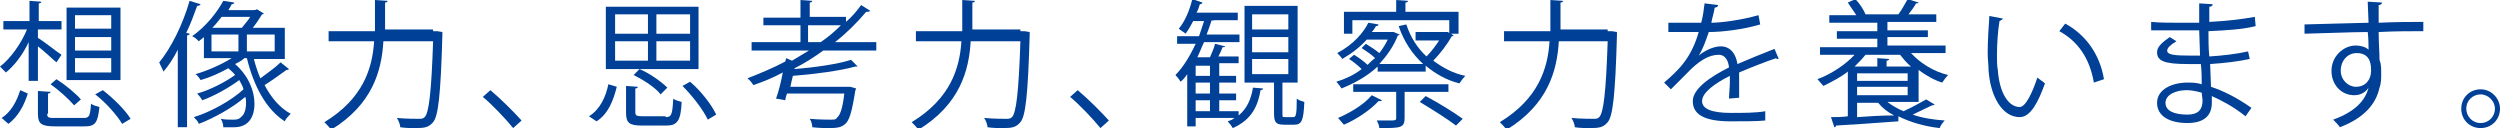
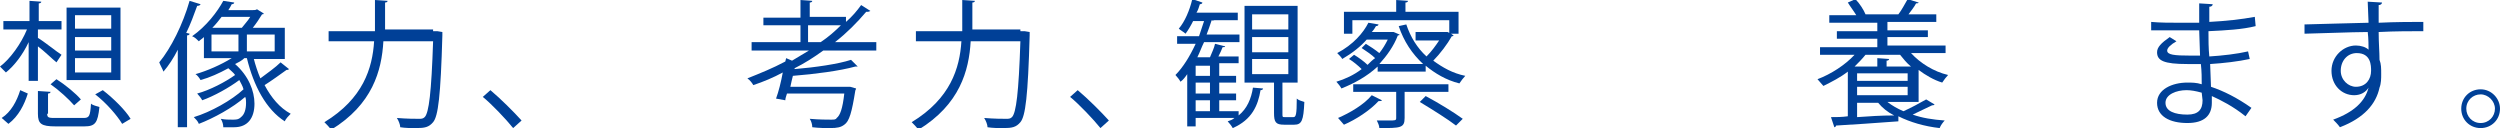
<svg xmlns="http://www.w3.org/2000/svg" version="1.1" id="レイヤー_1" x="0px" y="0px" viewBox="0 0 296.7 15.2" style="enable-background:new 0 0 296.7 15.2;" xml:space="preserve">
  <style type="text/css">
	.st0{fill:#004097;}
</style>
  <path class="st0" d="M4.5,4.5c0.7,0.4,2.3,1.7,2.8,2L6.7,7.4C6.2,7,5.3,6.1,4.5,5.5v4.1H3.4V5C2.7,6.5,1.7,7.8,0.7,8.6  C0.5,8.4,0.2,8.1,0,7.9C1.2,7,2.5,5.2,3.2,3.5H0.4v-1h3.1V0.1l1.4,0.1c0,0.1-0.1,0.2-0.3,0.2v2.1h2.7v1H4.5V4.5z M3.3,11.1  c-0.4,1.3-1.1,2.7-2.3,3.6L0.2,14C1.3,13.3,2,12,2.4,10.7L3.3,11.1z M5.6,13.5C5.6,14,5.8,14,6.7,14h3.2c0.7,0,0.8-0.2,0.9-1.7  c0.2,0.2,0.7,0.3,1,0.4C11.6,14.6,11.3,15,10,15H6.6c-1.7,0-2.1-0.3-2.1-1.5v-2.7L6,10.9c0,0.1-0.1,0.2-0.3,0.2V13.5z M8.8,12.5  c-0.6-0.7-1.8-1.8-2.8-2.5l0.7-0.6c1.1,0.7,2.3,1.7,2.9,2.4L8.8,12.5z M14.3,0.9v8.6H7.9V0.9H14.3z M13.2,3.5V1.8H8.9v1.6H13.2z   M13.2,6V4.4H8.9V6H13.2z M13.2,8.6V6.9H8.9v1.7H13.2z M14.5,14.7c-0.6-1-1.9-2.5-3.2-3.5l0.9-0.5c1.3,1,2.7,2.4,3.3,3.4L14.5,14.7z  " />
  <path class="st0" d="M21.1,5.9c-0.5,1-1.1,1.9-1.7,2.6c-0.1-0.3-0.4-0.8-0.5-1.1c1.4-1.7,2.8-4.5,3.6-7.3l1.3,0.4  c0,0.1-0.2,0.2-0.4,0.2c-0.4,1.1-0.8,2.2-1.3,3.2l0.4,0.1c0,0.1-0.1,0.2-0.3,0.2v10.9h-1.1V5.9z M30.1,6.9c0.2,0.8,0.5,1.7,0.8,2.4  c0.8-0.6,1.8-1.3,2.4-1.9l1,0.8c-0.1,0.1-0.2,0.1-0.3,0.1c-0.7,0.5-1.8,1.3-2.6,1.8c0.8,1.5,1.8,2.7,3.1,3.4  c-0.2,0.2-0.6,0.6-0.7,0.9c-2.2-1.4-3.7-4.2-4.5-7.5h-0.3c-0.3,0.3-0.7,0.5-1.1,0.7c1.6,1.4,2.3,3.2,2.3,4.7c0,1.7-0.8,2.8-2.4,2.8  c-0.4,0-0.8,0-1.3,0c0-0.3-0.1-0.7-0.3-1c0.5,0.1,1,0.1,1.4,0.1c0.4,0,0.7,0,1-0.3c0.4-0.3,0.6-0.9,0.6-1.7c0-0.2,0-0.5-0.1-0.7  c-1.5,1.3-3.7,2.5-5.5,3.2c-0.1-0.3-0.4-0.6-0.6-0.8c2-0.6,4.5-2,5.9-3.3c-0.1-0.4-0.3-0.7-0.5-1.1c-1.2,0.9-3,1.9-4.4,2.4  c-0.1-0.2-0.4-0.6-0.6-0.8c1.5-0.4,3.4-1.4,4.5-2.2c-0.2-0.3-0.5-0.5-0.8-0.8c-1.1,0.6-2.2,1.1-3.3,1.4c-0.1-0.2-0.4-0.6-0.6-0.7  c1.4-0.4,3-1.1,4.3-1.9h-3.3V4.4c-0.2,0.2-0.4,0.3-0.6,0.5c-0.2-0.2-0.5-0.5-0.8-0.6c1.7-1.2,3-2.9,3.7-4.2l1.3,0.2  c0,0.1-0.1,0.2-0.3,0.2c-0.1,0.2-0.2,0.4-0.4,0.7H30c0.3,0,0.3,0,0.5-0.1l0.8,0.5c0,0.1-0.1,0.1-0.2,0.1c-0.3,0.5-0.7,1.1-1.1,1.6  h3.8v3.7H30.1z M25.1,4.1v2h3.2v-2H25.1z M28.7,3.3c0.3-0.4,0.7-0.8,1-1.3h-3.4c-0.3,0.4-0.7,0.9-1.1,1.3H28.7z M32.6,6.1v-2h-3.3v2  H32.6z" />
  <path class="st0" d="M51.4,3.7c0.2,0,0.3,0,0.5,0l0.6,0.1c0,0.1,0,0.3,0,0.4c-0.2,7.2-0.5,9.6-1.1,10.3c-0.5,0.6-1,0.7-2,0.7  c-0.6,0-1.3,0-1.9-0.1c0-0.3-0.2-0.8-0.4-1.1c1.2,0.1,2.2,0.1,2.6,0.1c0.3,0,0.5,0,0.7-0.2c0.5-0.5,0.8-2.9,1-9h-5.9  c-0.2,3.5-1.3,7.5-6.2,10.5c-0.2-0.3-0.6-0.7-0.8-0.9c4.6-2.8,5.7-6.4,5.9-9.6h-5.4V3.7h5.5c0-0.3,0-0.6,0-0.8V0l1.5,0.1  c0,0.1-0.1,0.2-0.3,0.2v2.4c0,0.3,0,0.6,0,0.8H51.4z" />
  <path class="st0" d="M58.2,10.7c1.2,1,2.8,2.6,3.7,3.6l-1,0.9c-0.8-1-2.5-2.8-3.6-3.7L58.2,10.7z" />
-   <path class="st0" d="M69.9,13.8c1.3-0.8,2-2.3,2.3-3.8l1,0.3c-0.4,1.6-1,3.2-2.4,4.1L69.9,13.8z M71.9,0.8h11l0,7.4h-11V0.8z M73,4  h3.9V1.7H73V4z M73,7.2h3.9V4.9H73V7.2z M79,13.9c0.7,0,0.8-0.3,0.9-2.2c0.2,0.2,0.7,0.3,1,0.4c-0.1,2.2-0.5,2.8-1.8,2.8h-2.9  c-1.5,0-1.9-0.3-1.9-1.5v-3.2l1.4,0.1c0,0.1-0.1,0.2-0.3,0.2v2.8c0,0.4,0.1,0.5,0.9,0.5H79z M75.9,8.2c1.2,0.5,2.6,1.5,3.3,2.2  l-0.8,0.8c-0.6-0.8-2-1.7-3.2-2.3L75.9,8.2z M81.9,1.7h-4V4h4V1.7z M81.9,4.9h-4v2.3h4V4.9z M81.9,9.7c1.3,1.1,2.6,2.8,3.1,3.9  l-1,0.6c-0.5-1.1-1.8-2.8-3-4L81.9,9.7z M83,0.8L83,0.8L83,0.8L83,0.8L83,0.8z" />
  <path class="st0" d="M103.9,6h-6.2c-1.1,0.8-2.2,1.5-3.4,2.1l0,0.1c2.4-0.2,5.2-0.6,6.7-1.1l0.8,0.8c0,0-0.1,0-0.2,0  c0,0-0.1,0-0.1,0c-1.8,0.5-4.8,0.9-7.4,1.1c-0.1,0.4-0.2,0.8-0.3,1.3h6.9l0.2,0l0.7,0.2c0,0.1-0.1,0.2-0.1,0.3  c-0.4,2.5-0.7,3.6-1.3,4c-0.4,0.3-0.8,0.4-1.7,0.4c-0.5,0-1.3,0-2.1-0.1c0-0.3-0.1-0.7-0.3-1c1.1,0.1,2.1,0.1,2.5,0.1  c0.4,0,0.6,0,0.7-0.2c0.4-0.3,0.7-1.1,0.9-2.9h-6.8c-0.1,0.3-0.2,0.6-0.2,0.8l-1.1-0.2c0.3-0.8,0.6-2,0.8-3.1  c-1.1,0.6-2.3,1.1-3.5,1.5c-0.1-0.2-0.4-0.6-0.7-0.8c1.5-0.6,3-1.2,4.5-2l0.1-0.4L94,7.2c0.7-0.4,1.3-0.8,2-1.2h-6.8V5h5.8V3h-4.4  V2.1h4.4V0l1.4,0.1c0,0.1-0.1,0.2-0.3,0.2v1.7h4.3v0.6c0.7-0.6,1.3-1.3,1.8-2l1.1,0.7c0,0-0.2,0.1-0.3,0.1c0,0-0.1,0-0.2,0  c-1.1,1.3-2.3,2.5-3.7,3.6h4.9V6z M95.9,5h1.5c0.9-0.6,1.7-1.3,2.4-2h-3.9V5z" />
  <path class="st0" d="M121.1,3.7c0.2,0,0.3,0,0.5,0l0.6,0.1c0,0.1,0,0.3,0,0.4c-0.2,7.2-0.5,9.6-1.1,10.3c-0.5,0.6-1,0.7-2,0.7  c-0.6,0-1.3,0-1.9-0.1c0-0.3-0.2-0.8-0.4-1.1c1.2,0.1,2.2,0.1,2.6,0.1c0.3,0,0.5,0,0.7-0.2c0.5-0.5,0.8-2.9,1-9h-5.9  c-0.2,3.5-1.3,7.5-6.2,10.5c-0.2-0.3-0.6-0.7-0.8-0.9c4.6-2.8,5.7-6.4,5.9-9.6h-5.4V3.7h5.5c0-0.3,0-0.6,0-0.8V0l1.5,0.1  c0,0.1-0.1,0.2-0.3,0.2v2.4c0,0.3,0,0.6,0,0.8H121.1z" />
  <path class="st0" d="M127.9,10.7c1.2,1,2.8,2.6,3.7,3.6l-1,0.9c-0.8-1-2.5-2.8-3.6-3.7L127.9,10.7z" />
  <path class="st0" d="M147,13.2v0.5c1-0.8,1.5-2,1.7-3.3l1.2,0.1c0,0.1-0.1,0.2-0.3,0.2c-0.3,1.8-1,3.5-3.3,4.5  c-0.1-0.2-0.4-0.6-0.6-0.8c0.3-0.1,0.6-0.2,0.8-0.4h-4.6V15h-1V8.8c-0.2,0.3-0.5,0.7-0.8,0.9c-0.1-0.2-0.4-0.6-0.6-0.8  c0.9-0.9,1.7-2.2,2.4-3.7h-2.2V4.3h2.6c0.2-0.6,0.4-1.2,0.6-1.8h-1.3c-0.3,0.6-0.6,1.1-0.9,1.5c-0.2-0.2-0.6-0.4-0.8-0.6  c0.7-0.8,1.3-2.2,1.6-3.5l1.2,0.4c0,0.1-0.1,0.2-0.3,0.2c-0.1,0.3-0.2,0.7-0.4,1h4.9v0.9h-2.8c-0.1,0-0.1,0.1-0.3,0  c-0.2,0.6-0.4,1.2-0.6,1.7h3.9v0.9h-4.2c-0.3,0.6-0.5,1.2-0.8,1.8h1.5c0.2-0.5,0.5-1.1,0.6-1.6l1.2,0.3c0,0.1-0.1,0.1-0.3,0.1  c-0.1,0.3-0.3,0.7-0.5,1.1h2.4v0.8h-2.3V9h2v0.8h-2v1.3h2v0.8h-2v1.3H147z M143.6,9V7.8h-1.7V9H143.6z M143.6,11.1V9.8h-1.7v1.3  H143.6z M141.9,11.9v1.3h1.7v-1.3H141.9z M152.2,13.5c0,0.4,0,0.4,0.3,0.4h1c0.3,0,0.4-0.3,0.4-2.2c0.2,0.2,0.6,0.3,0.9,0.4  c-0.1,2.2-0.3,2.7-1.2,2.7h-1.2c-1,0-1.2-0.3-1.2-1.4V9.8h-3.5V0.7h6.3v9.1h-1.8V13.5z M148.6,1.7v1.8h4.3V1.7H148.6z M148.6,4.4  v1.8h4.3V4.4H148.6z M148.6,7v1.8h4.3V7H148.6z" />
  <path class="st0" d="M172.2,4l0.3,0.2c0,0.1-0.1,0.1-0.2,0.1c-0.5,0.9-1.4,2.1-2.2,2.9c1.1,0.8,2.3,1.5,3.8,1.8  c-0.2,0.2-0.5,0.6-0.7,0.9c-1.6-0.4-2.9-1.2-4-2.1v0.7h-5.7V7.9c-1.3,1.2-2.8,2-4.3,2.6c-0.1-0.2-0.4-0.6-0.6-0.8  c1-0.3,2.1-0.8,3-1.5c-0.4-0.4-1-0.9-1.5-1.2l0.6-0.5c0.5,0.3,1.2,0.8,1.6,1.2c0.3-0.3,0.6-0.6,0.9-0.8c-0.4-0.4-1-0.8-1.6-1.2  l0.5-0.5c0.5,0.3,1.1,0.7,1.6,1.1c0.4-0.5,0.7-1,1-1.6h-2.5c-0.7,0.8-1.7,1.6-2.9,2.3c-0.1-0.2-0.4-0.5-0.6-0.7  c1.9-1,3.1-2.4,3.7-3.6l1.2,0.2c0,0.1-0.1,0.2-0.3,0.2c-0.1,0.2-0.3,0.5-0.5,0.7h2.4l0.2,0l0.7,0.3c0,0.1-0.1,0.1-0.2,0.1  c-0.5,1.3-1.3,2.4-2.2,3.4h5.2c-1.3-1.2-2.3-2.7-2.9-4.5l0.9-0.2c0.5,1.5,1.3,2.8,2.4,3.8c0.6-0.6,1.1-1.3,1.5-1.9H168V3.8h3.6  l0.2,0l0.2,0.1V2.4h-11.5V4h-1V1.4h6.2V0l1.4,0.1c0,0.1-0.1,0.2-0.3,0.2v1.1h6.3V4H172.2z M164,11.9c0,0.1-0.2,0.1-0.4,0.1  c-1,1.1-2.7,2.2-4.1,2.8c-0.2-0.2-0.5-0.6-0.7-0.8c1.4-0.6,3.1-1.6,4-2.7L164,11.9z M171.8,10.9h-5.1V14c0,1.2-0.5,1.2-3,1.2  c0-0.3-0.2-0.7-0.3-0.9c0.6,0,1.1,0,1.4,0c0.8,0,0.9,0,0.9-0.3v-3.1h-5.1V10h11.3V10.9z M172.8,14.9c-0.9-0.7-2.8-1.9-4.3-2.8  l0.7-0.7c1.5,0.8,3.3,1.9,4.4,2.7L172.8,14.9z" />
-   <path class="st0" d="M190.8,3.7c0.2,0,0.3,0,0.5,0l0.6,0.1c0,0.1,0,0.3,0,0.4c-0.2,7.2-0.5,9.6-1.1,10.3c-0.5,0.6-1,0.7-2,0.7  c-0.6,0-1.3,0-1.9-0.1c0-0.3-0.2-0.8-0.4-1.1c1.2,0.1,2.2,0.1,2.6,0.1c0.3,0,0.5,0,0.7-0.2c0.5-0.5,0.8-2.9,1-9H185  c-0.2,3.5-1.3,7.5-6.2,10.5c-0.2-0.3-0.6-0.7-0.8-0.9c4.6-2.8,5.7-6.4,5.9-9.6h-5.4V3.7h5.5c0-0.3,0-0.6,0-0.8V0l1.5,0.1  c0,0.1-0.1,0.2-0.3,0.2v2.4c0,0.3,0,0.6,0,0.8H190.8z" />
-   <path class="st0" d="M211.1,7C211.1,7,211.1,7,211.1,7c-0.2,0-0.3,0-0.3-0.1c-1.2,0.4-3,1.1-4.4,1.7c0,0.4,0,0.8,0,1.3  c0,0.5,0,1.1,0,1.7l-1.2,0.1c0-0.6,0.1-1.3,0.1-2c0-0.2,0-0.5,0-0.7c-1.8,0.9-3.3,2-3.3,3c0,0.9,1.1,1.4,3.4,1.4c1.6,0,3,0,4.1-0.2  l0,1.1c-1,0.1-2.4,0.1-4.1,0.1c-3.1,0-4.5-0.8-4.5-2.4c0-1.4,1.9-2.8,4.3-4c-0.1-1-0.6-1.5-1.2-1.5c-1.2,0-2.4,0.7-3.9,2.3  c-0.5,0.5-1.1,1.1-1.8,1.8l-0.8-0.8c1.6-1.4,3.2-2.8,4.1-6l-0.9,0h-2.7V2.7c1,0,2.2,0,2.8,0l1.1,0c0.2-0.7,0.3-1.5,0.4-2.3l1.6,0.2  c0,0.2-0.2,0.3-0.4,0.3c-0.1,0.7-0.3,1.2-0.4,1.8c1.1,0,3.5-0.3,5.6-0.9l0.2,1.1c-2,0.6-4.5,0.9-6.1,0.9c-0.4,1.2-0.8,2.2-1.2,2.8h0  c0.7-0.6,1.8-1.1,2.6-1.1c1.1,0,1.8,0.8,2,2.1c1.4-0.6,3.1-1.3,4.4-1.8L211.1,7z" />
  <path class="st0" d="M227.5,12.1h-3.5c0.5,0.4,1.2,0.8,1.9,1.1c0.9-0.4,2-1,2.7-1.4l1,0.6c-0.1,0.1-0.2,0.1-0.3,0.1  c-0.6,0.3-1.5,0.7-2.3,1.1c1.1,0.4,2.4,0.6,3.8,0.7c-0.2,0.2-0.5,0.6-0.6,0.9c-1.8-0.2-3.5-0.7-4.9-1.4l0,0.6  c-2.7,0.2-5.6,0.4-7.4,0.5c0,0.1-0.1,0.2-0.2,0.2l-0.4-1.2c0.6,0,1.3,0,2-0.1V8.5c-0.9,0.7-1.9,1.2-2.9,1.7  c-0.2-0.2-0.5-0.6-0.7-0.8c1.6-0.6,3.3-1.7,4.4-2.9H216V5.6h6.8v-1h-4.8V3.7h4.8v-1h-5.7V1.8h3.2c-0.3-0.5-0.7-1-1-1.5l0.9-0.4  c0.5,0.5,1,1.3,1.2,1.8l-0.1,0h4l0,0c0.4-0.5,0.8-1.3,1.1-1.8l1.3,0.4c0,0.1-0.2,0.1-0.3,0.1c-0.2,0.4-0.6,0.9-0.9,1.3h3.3v0.9H224  v1h4.8v0.8H224v1h6.9v0.9h-4.1c1.1,1.2,2.7,2.2,4.4,2.6c-0.2,0.2-0.5,0.6-0.7,0.9c-1-0.3-2-0.9-2.8-1.5V12.1z M226.8,7.9  c-0.5-0.4-0.9-0.9-1.3-1.4h-4.1c-0.4,0.5-0.8,0.9-1.3,1.4h2.7v-1l1.4,0.1c0,0.1-0.1,0.2-0.3,0.2v0.7H226.8z M220.4,8.7v0.9h6V8.7  H220.4z M220.4,11.3h6v-1h-6V11.3z M220.4,12.1v1.8c1.4-0.1,2.9-0.2,4.4-0.2c-0.8-0.4-1.4-0.9-1.9-1.5H220.4z" />
-   <path class="st0" d="M237.7,2.2c0,0.1-0.2,0.2-0.4,0.3c-0.2,1.2-0.3,2.7-0.3,4.1c0,0.6,0,1.2,0.1,1.7c0.2,2.8,1.3,4.4,2.6,4.4  c0.7,0,1.5-1.7,2.1-3.5c0.2,0.2,0.7,0.5,0.9,0.7c-0.8,2.2-1.7,4-3,4c-2.1,0-3.5-2.5-3.7-5.6c0-0.6-0.1-1.3-0.1-2  c0-1.4,0.1-3,0.2-4.4L237.7,2.2z M248.5,9.8c-0.5-2.9-1.9-4.9-4.1-6.1l0.7-0.9c2.4,1.3,4.1,3.6,4.6,6.6L248.5,9.8z" />
  <path class="st0" d="M255.3,2.6c1,0.1,2.4,0.1,3.5,0.1c0.7,0,1.6,0,2.2,0c0-0.8,0-1.7,0-2.3l1.6,0.1c0,0.2-0.2,0.3-0.4,0.3  c0,0.3,0,1.5,0,1.8c1.9-0.1,3.8-0.3,5.4-0.6l0.1,1.1c-1.6,0.4-3.5,0.5-5.6,0.6c0,1,0,2,0.1,3c1.6-0.1,3.3-0.3,4.6-0.6L267,7  c-1.4,0.3-3.1,0.5-4.7,0.6l0.1,2.7c1.5,0.5,3.1,1.3,4.8,2.5l-0.7,1c-1.5-1.2-2.9-1.9-4-2.4c0,0.3,0,0.6,0,0.8c0,1.5-0.9,2.4-2.9,2.4  c-2.1,0-3.6-0.8-3.6-2.4c0-1.6,1.8-2.4,3.6-2.4c0.5,0,1.1,0,1.7,0.2c0-0.7,0-1.5-0.1-2.4c-0.5,0-1.1,0-1.6,0c-2.8,0-3.6-0.4-3.6-1.4  c0-0.6,0.5-1.1,1.5-1.8l0.8,0.5c-0.7,0.4-1.1,0.8-1.1,1.1c0,0.5,0.8,0.6,2.8,0.6c0.4,0,0.7,0,1.1,0l-0.1-3c-0.7,0-1.5,0-2.2,0  c-1,0-2.5,0-3.5,0V2.6z M261.3,11c-0.7-0.2-1.3-0.3-1.8-0.3c-1.2,0-2.5,0.5-2.5,1.5c0,1,1.1,1.4,2.6,1.4c1.3,0,1.8-0.6,1.8-1.7  L261.3,11z" />
  <path class="st0" d="M281.1,2.7c0-0.4-0.1-2.1-0.1-2.5l1.7,0.1c0,0.1-0.1,0.3-0.4,0.3c0,0.2,0,0.4,0,2.1c2-0.1,4.1-0.1,5.3-0.1v1.1  c-1.4,0-3.4,0-5.3,0.1c0,1.3,0.1,2.4,0.1,3.3c0.2,0.5,0.2,1,0.2,1.7c0,0.5,0,1.1-0.2,1.6c-0.4,1.9-1.8,3.6-4.7,4.7  c-0.2-0.3-0.6-0.7-0.8-0.9c2.5-0.9,3.8-2.2,4.2-3.8h0c-0.3,0.5-0.9,0.9-1.7,0.9c-1.5,0-2.7-1.2-2.7-2.9c0-1.7,1.4-3,2.9-3  c0.6,0,1.2,0.2,1.5,0.5c0-0.3,0-1.4-0.1-2.1c-1.7,0-6.8,0.2-7.5,0.2l0-1.1l3.7-0.1L281.1,2.7z M281.4,8.4c0-0.6,0-2.1-1.7-2.1  c-1.1,0-1.9,0.9-1.9,2.1c0,1.1,0.9,1.9,1.8,1.9C280.8,10.3,281.4,9.4,281.4,8.4z" />
  <path class="st0" d="M296.7,12.9c0,1.3-1,2.3-2.3,2.3c-1.3,0-2.3-1-2.3-2.3s1-2.3,2.3-2.3C295.7,10.6,296.7,11.7,296.7,12.9z   M296.1,12.9c0-0.9-0.8-1.7-1.7-1.7c-0.9,0-1.7,0.7-1.7,1.7c0,0.9,0.7,1.7,1.7,1.7C295.4,14.6,296.1,13.8,296.1,12.9z" />
</svg>